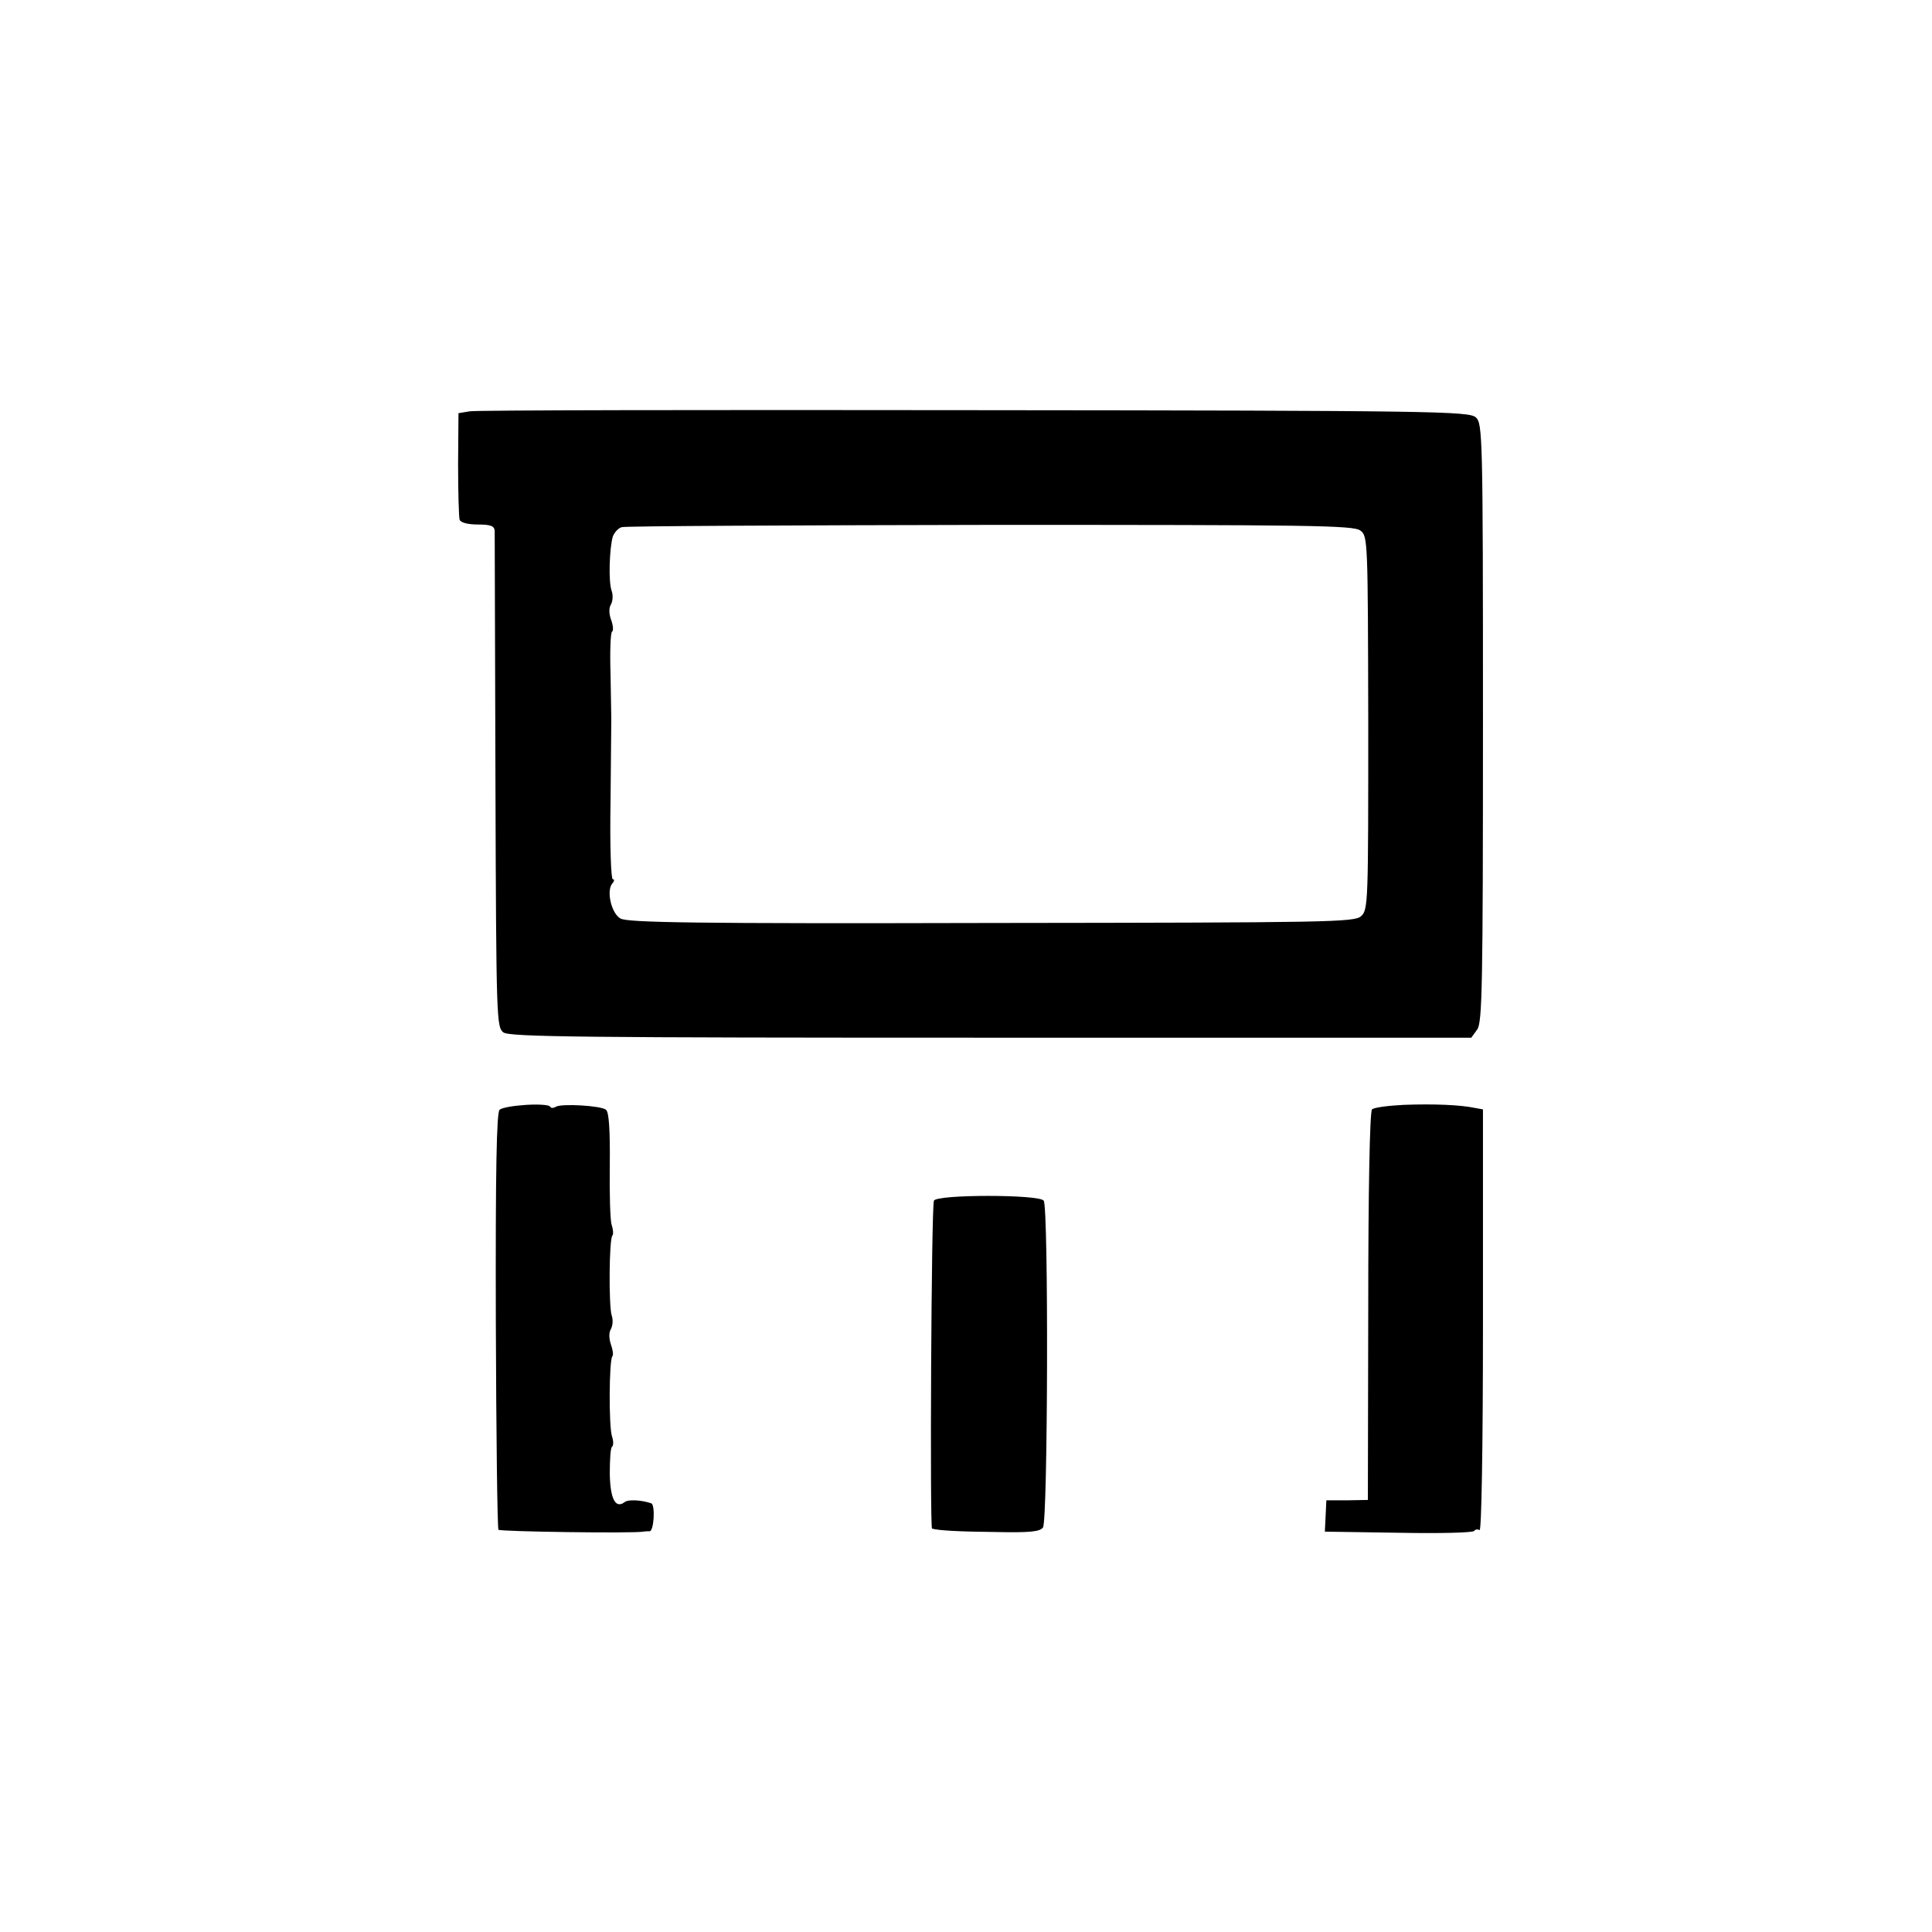
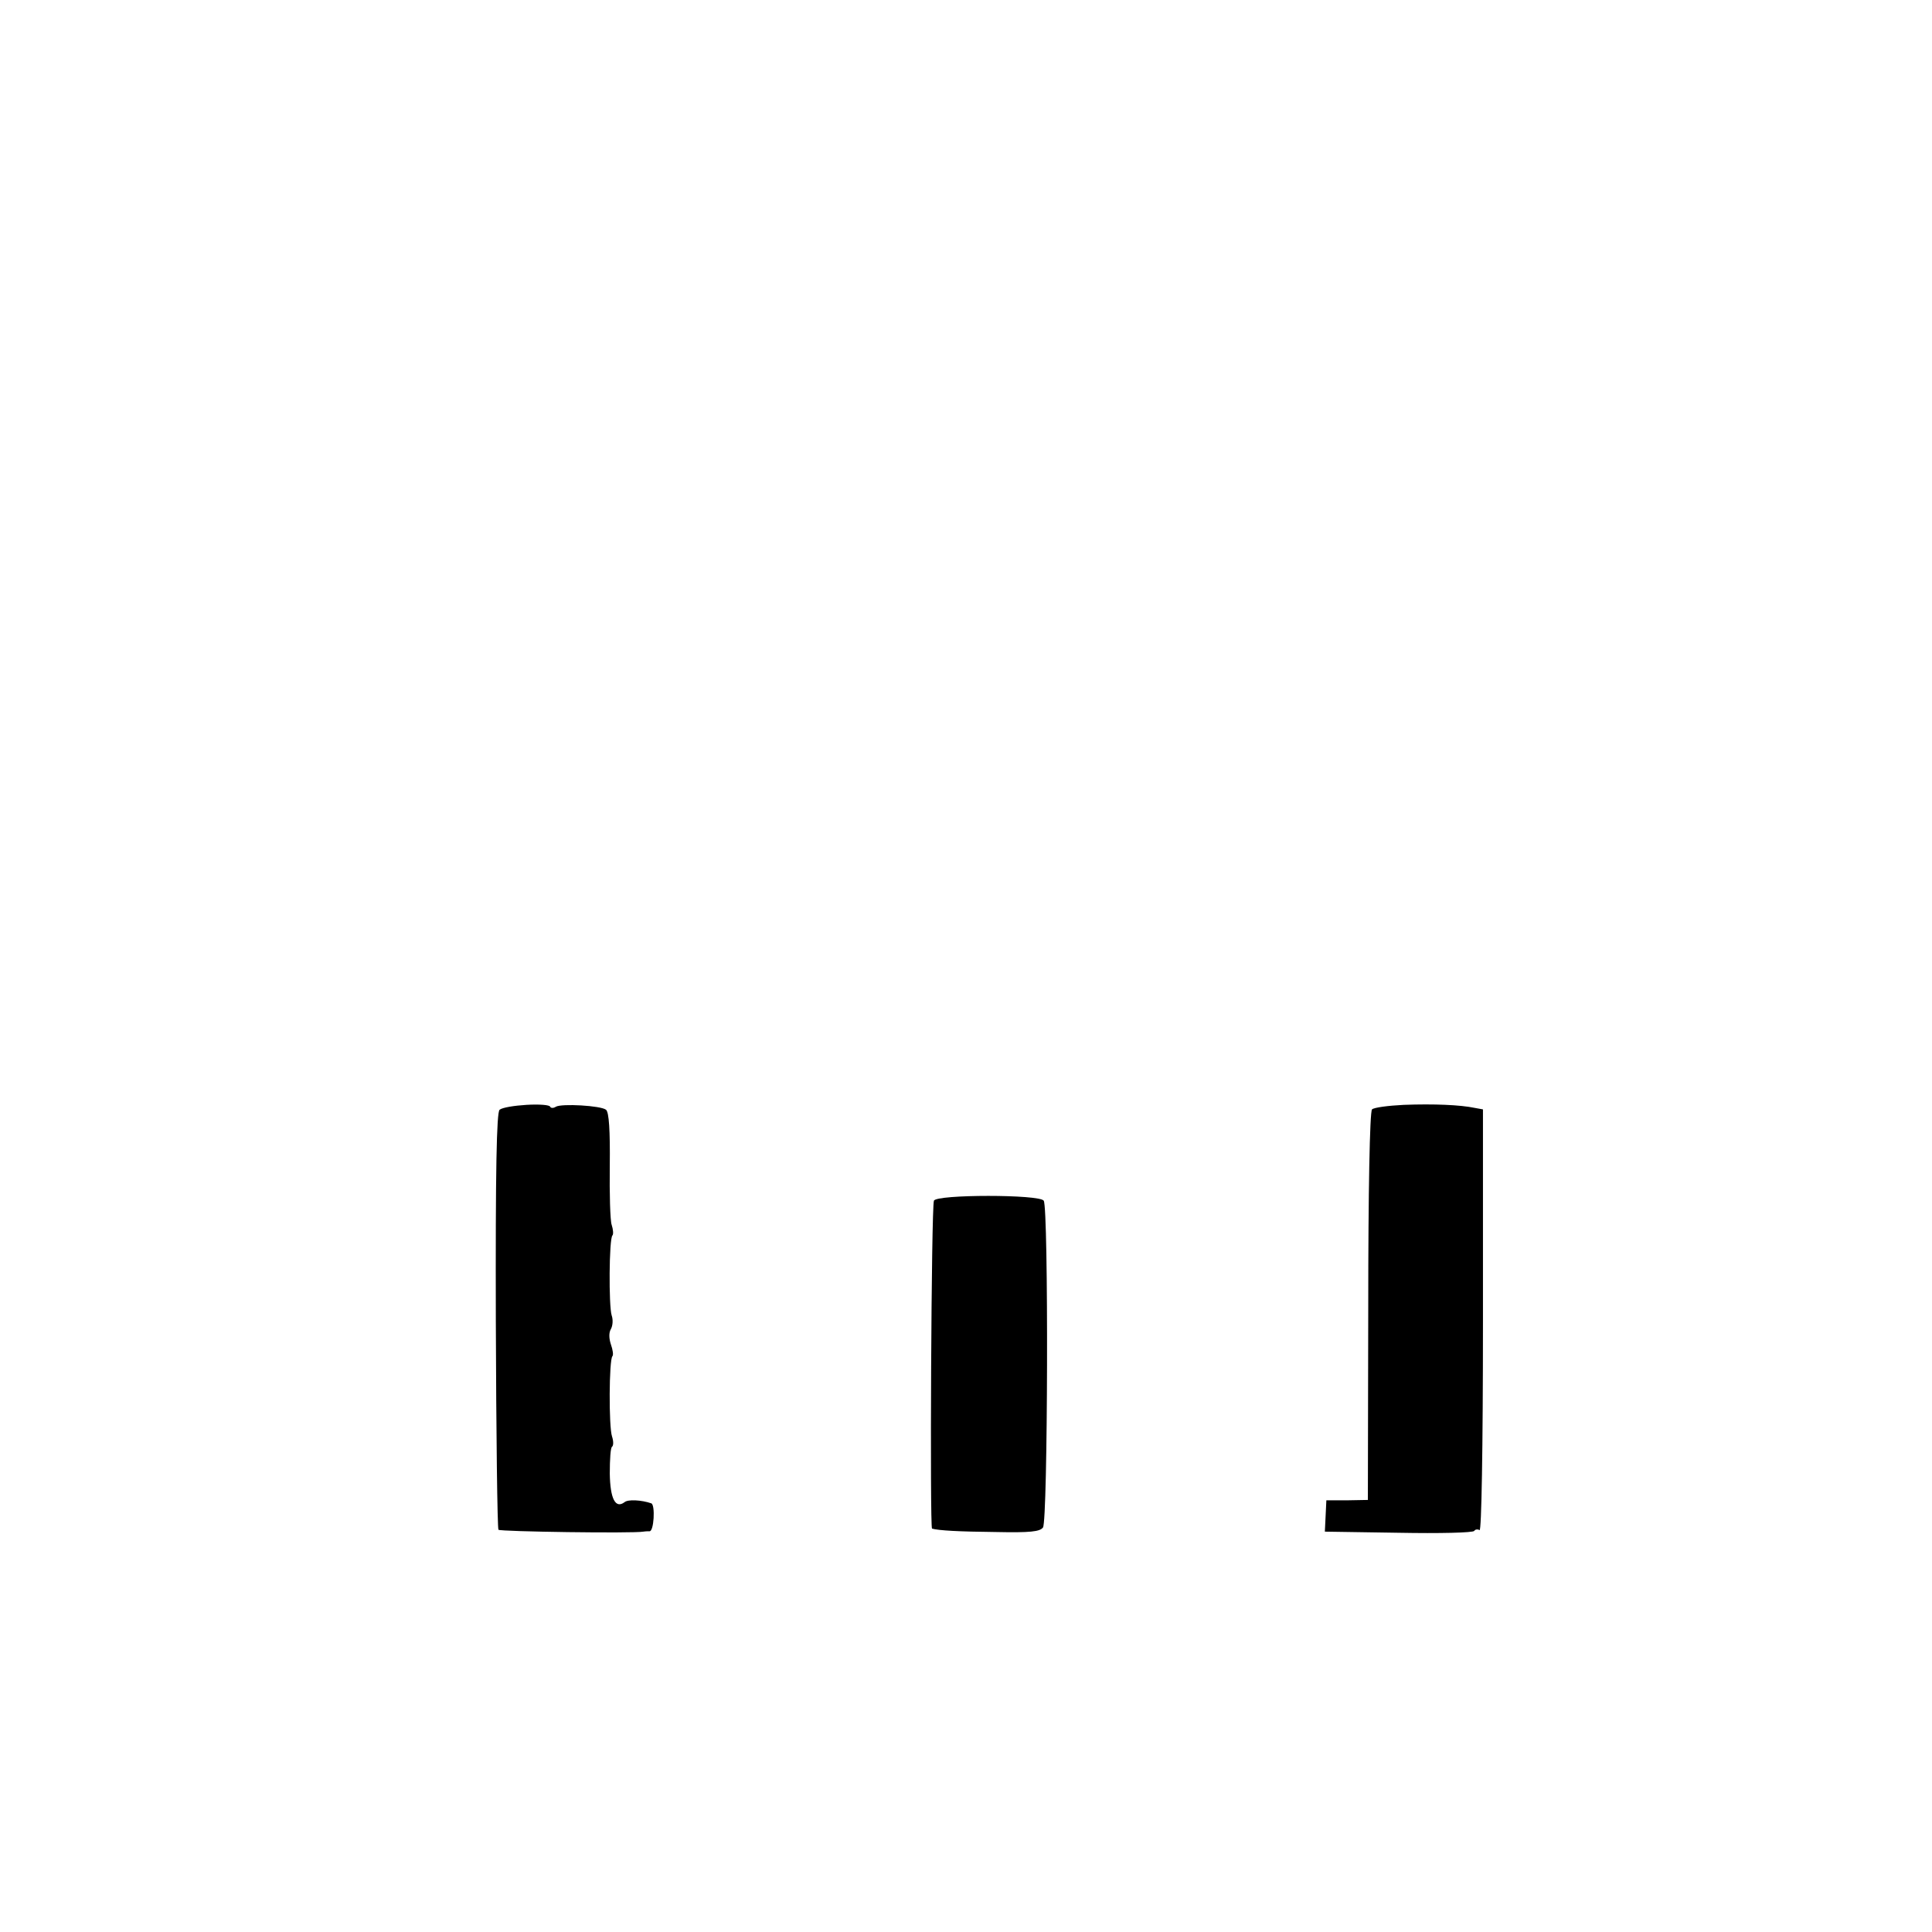
<svg xmlns="http://www.w3.org/2000/svg" version="1.0" width="512pt" height="512pt" viewBox="0 0 512 512" preserveAspectRatio="xMidYMid meet">
  <g transform="translate(0,512) scale(0.1,-0.1)" fill="#000000" stroke="none">
-     <path d="M1245 4030 l-30 -5 -1 -135 c0 -74 2 -141 4 -147 2 -8 22 -13 48 -13 35 0 44 -4 45 -17 0 -10 1 -310 2 -666 2 -630 3 -649 21 -663 17 -12 209 -14 1292 -14 l1273 0 16 22 c13 20 15 111 15 814 0 762 -1 792 -19 808 -18 16 -110 18 -1328 19 -720 1 -1322 0 -1338 -3z m2360 -316 c20 -14 20 -27 21 -510 0 -475 0 -495 -19 -512 -18 -16 -83 -17 -981 -18 -784 -2 -965 1 -982 12 -24 14 -37 72 -22 92 6 6 7 12 2 12 -5 0 -8 93 -6 207 1 115 2 213 2 218 0 6 -1 59 -2 118 -2 60 0 111 4 113 4 3 3 16 -2 30 -6 16 -7 32 -1 42 5 9 6 25 2 36 -9 24 -6 113 3 144 4 11 15 23 24 25 9 3 449 5 977 6 842 0 962 -1 980 -15z" />
    <path d="M1395 2192 c-32 -2 -64 -7 -71 -13 -8 -6 -11 -160 -10 -558 1 -302 4 -552 7 -555 5 -5 356 -10 384 -5 6 1 13 1 16 1 12 -2 16 70 5 74 -26 9 -62 11 -71 3 -24 -18 -38 9 -39 76 0 37 2 69 6 71 4 3 4 15 0 27 -9 26 -8 204 1 213 3 3 1 17 -4 31 -5 15 -6 31 0 41 5 9 6 25 2 36 -8 25 -7 203 2 212 3 3 2 16 -2 28 -4 11 -6 83 -5 158 1 91 -2 141 -10 147 -13 11 -118 17 -133 8 -6 -4 -13 -4 -15 0 -1 5 -30 7 -63 5z" />
    <path d="M3720 2192 c-41 -2 -79 -7 -84 -12 -6 -6 -10 -218 -10 -522 l-1 -513 -55 -1 -55 0 -2 -42 -2 -41 196 -3 c107 -2 197 0 200 5 2 4 9 5 14 2 5 -4 9 211 9 554 l0 561 -22 4 c-38 8 -108 11 -188 8z" />
    <path d="M2475 1938 c-7 -18 -11 -868 -5 -869 18 -5 70 -8 169 -9 91 -2 117 1 125 12 13 17 15 846 2 866 -10 17 -285 17 -291 0z" />
  </g>
</svg>